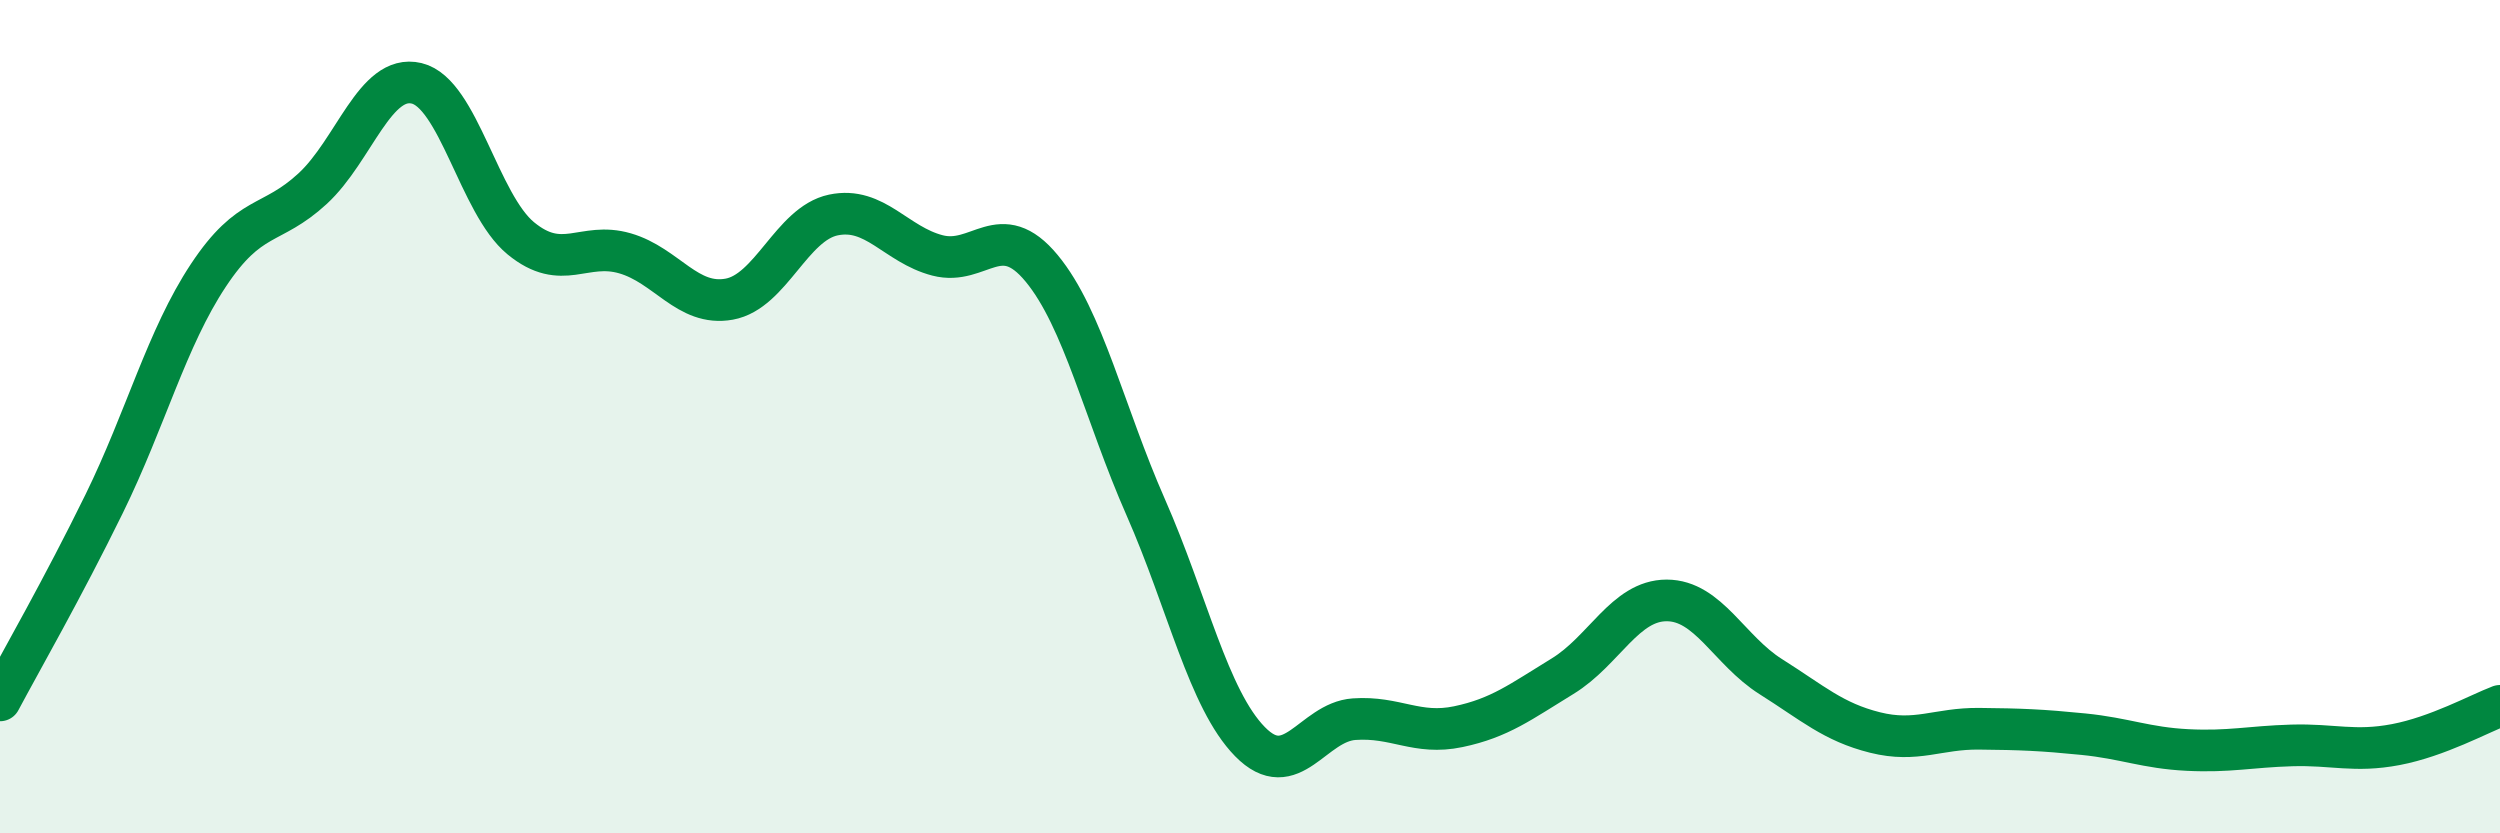
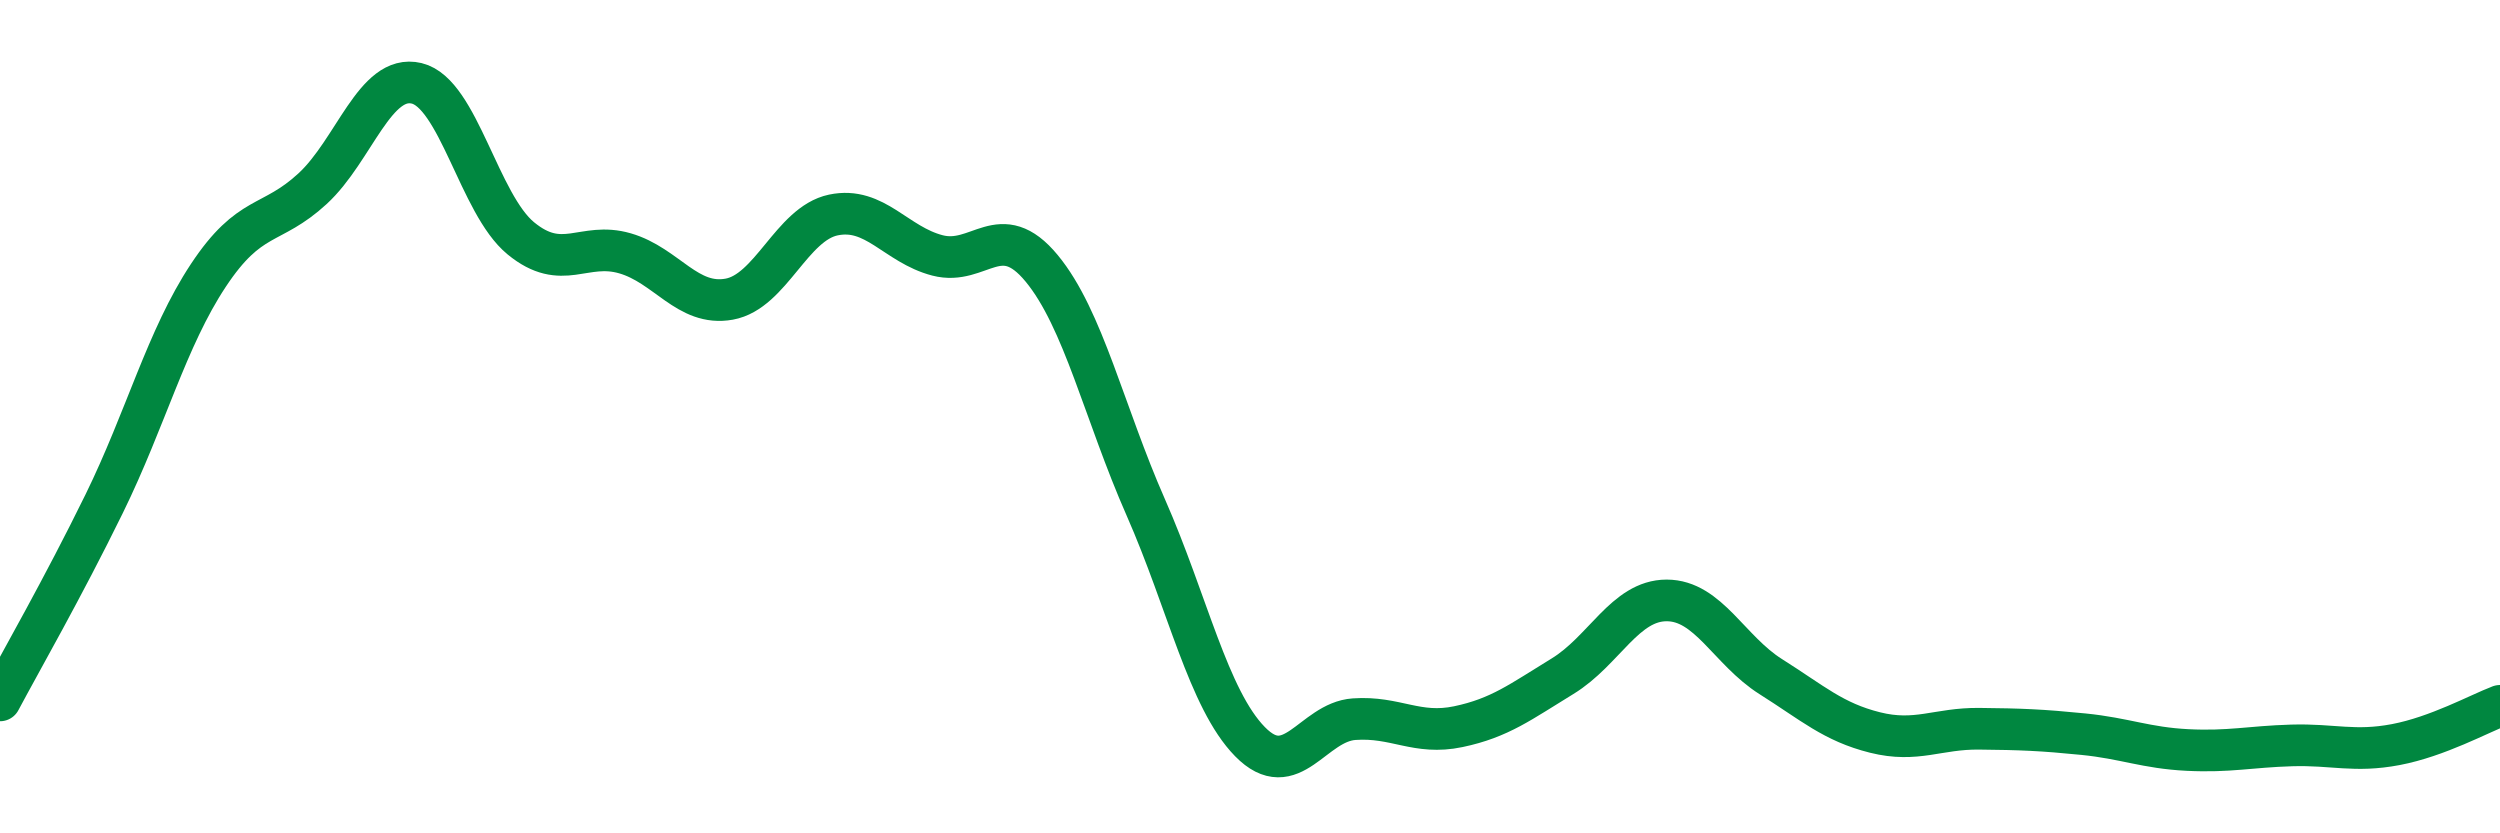
<svg xmlns="http://www.w3.org/2000/svg" width="60" height="20" viewBox="0 0 60 20">
-   <path d="M 0,16.81 C 0.5,15.87 1.5,14.13 2.5,12.09 C 3.5,10.05 4,8.12 5,6.61 C 6,5.1 6.5,5.45 7.5,4.53 C 8.5,3.61 9,1.76 10,2 C 11,2.24 11.5,4.9 12.5,5.72 C 13.5,6.54 14,5.79 15,6.08 C 16,6.37 16.5,7.36 17.5,7.18 C 18.5,7 19,5.37 20,5.16 C 21,4.95 21.5,5.87 22.5,6.13 C 23.5,6.39 24,5.23 25,6.44 C 26,7.65 26.5,9.91 27.5,12.18 C 28.5,14.45 29,16.78 30,17.8 C 31,18.82 31.5,17.33 32.5,17.26 C 33.5,17.19 34,17.65 35,17.44 C 36,17.23 36.5,16.84 37.5,16.23 C 38.5,15.62 39,14.41 40,14.41 C 41,14.41 41.5,15.61 42.5,16.24 C 43.5,16.87 44,17.33 45,17.58 C 46,17.83 46.5,17.48 47.5,17.49 C 48.5,17.5 49,17.52 50,17.62 C 51,17.72 51.5,17.95 52.5,18 C 53.5,18.05 54,17.92 55,17.89 C 56,17.86 56.5,18.06 57.5,17.87 C 58.5,17.68 59.5,17.13 60,16.94L60 20L0 20Z" fill="#008740" opacity="0.1" stroke-linecap="round" stroke-linejoin="round" />
  <path d="M 0,16.81 C 0.5,15.87 1.5,14.13 2.5,12.09 C 3.5,10.05 4,8.12 5,6.61 C 6,5.1 6.5,5.45 7.5,4.53 C 8.5,3.61 9,1.76 10,2 C 11,2.24 11.5,4.9 12.5,5.72 C 13.5,6.54 14,5.79 15,6.08 C 16,6.37 16.5,7.36 17.5,7.18 C 18.5,7 19,5.37 20,5.16 C 21,4.95 21.5,5.87 22.5,6.13 C 23.5,6.39 24,5.23 25,6.44 C 26,7.65 26.5,9.91 27.5,12.18 C 28.5,14.45 29,16.78 30,17.8 C 31,18.82 31.5,17.33 32.5,17.26 C 33.5,17.19 34,17.65 35,17.44 C 36,17.23 36.5,16.84 37.5,16.23 C 38.5,15.62 39,14.41 40,14.41 C 41,14.41 41.5,15.61 42.5,16.24 C 43.5,16.87 44,17.33 45,17.58 C 46,17.83 46.5,17.48 47.5,17.49 C 48.5,17.5 49,17.52 50,17.62 C 51,17.72 51.5,17.95 52.5,18 C 53.5,18.05 54,17.92 55,17.89 C 56,17.86 56.5,18.06 57.5,17.87 C 58.5,17.68 59.5,17.13 60,16.94" stroke="#008740" stroke-width="1" fill="none" stroke-linecap="round" stroke-linejoin="round" />
</svg>